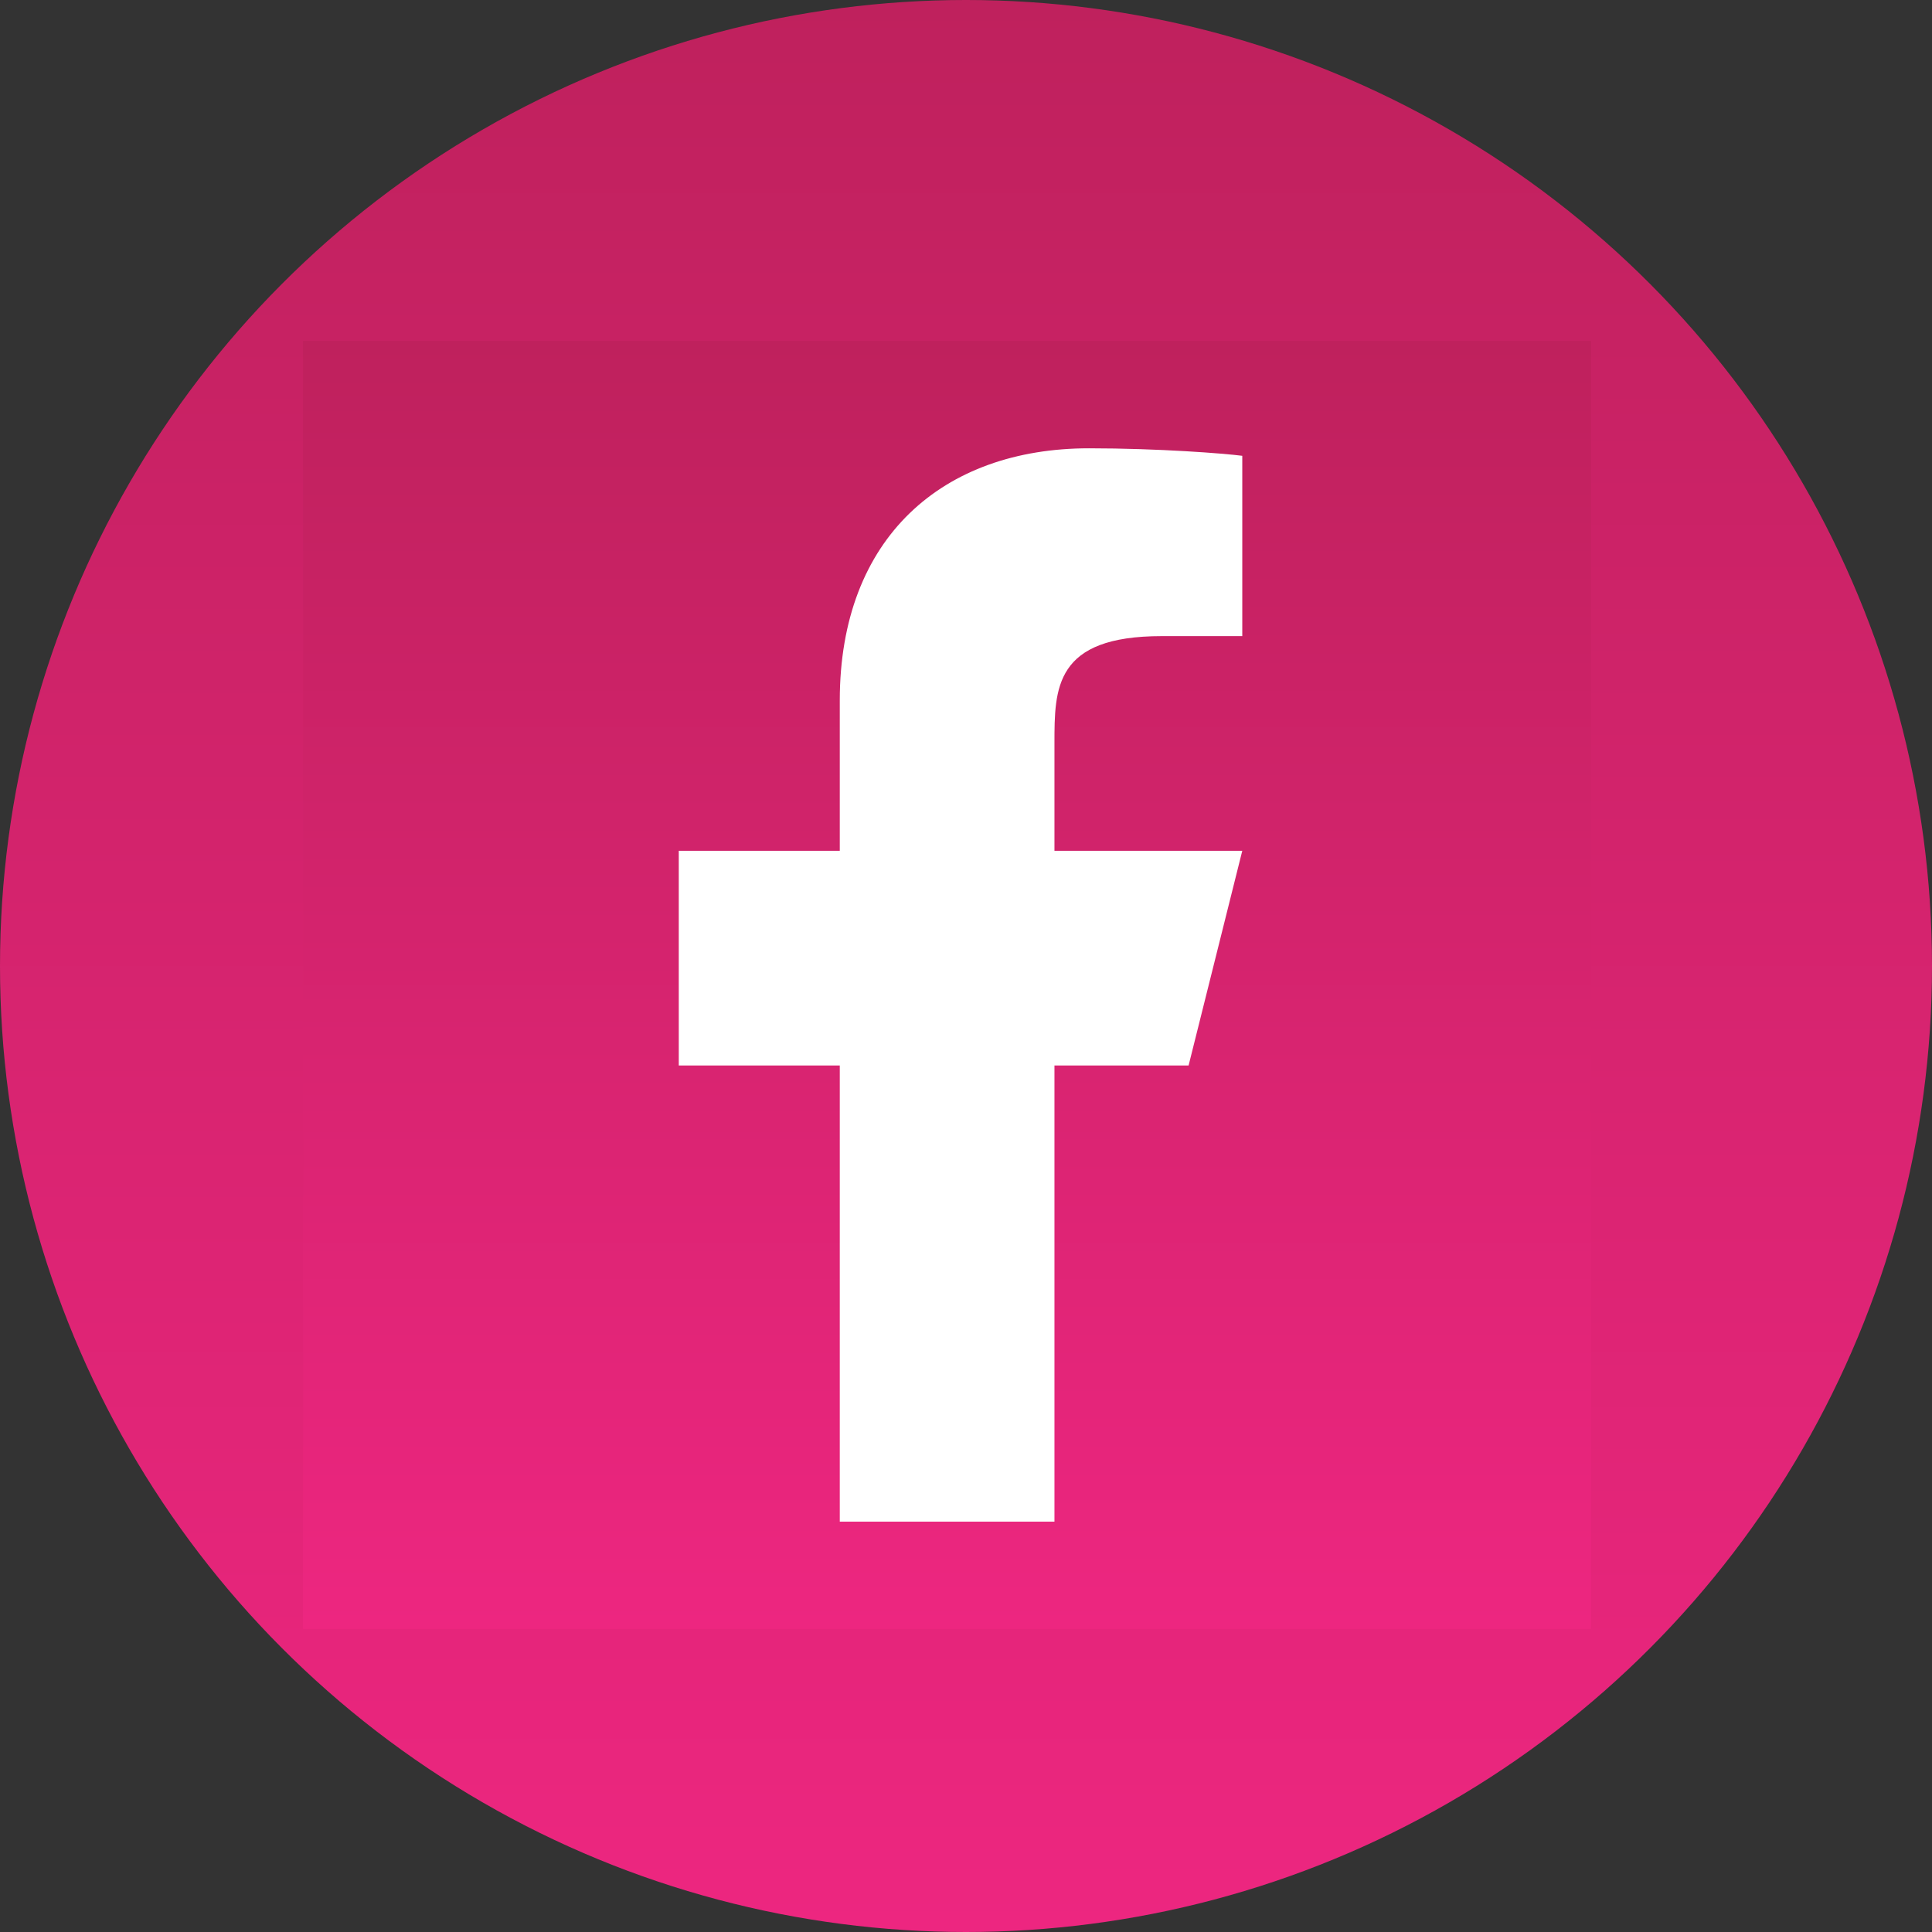
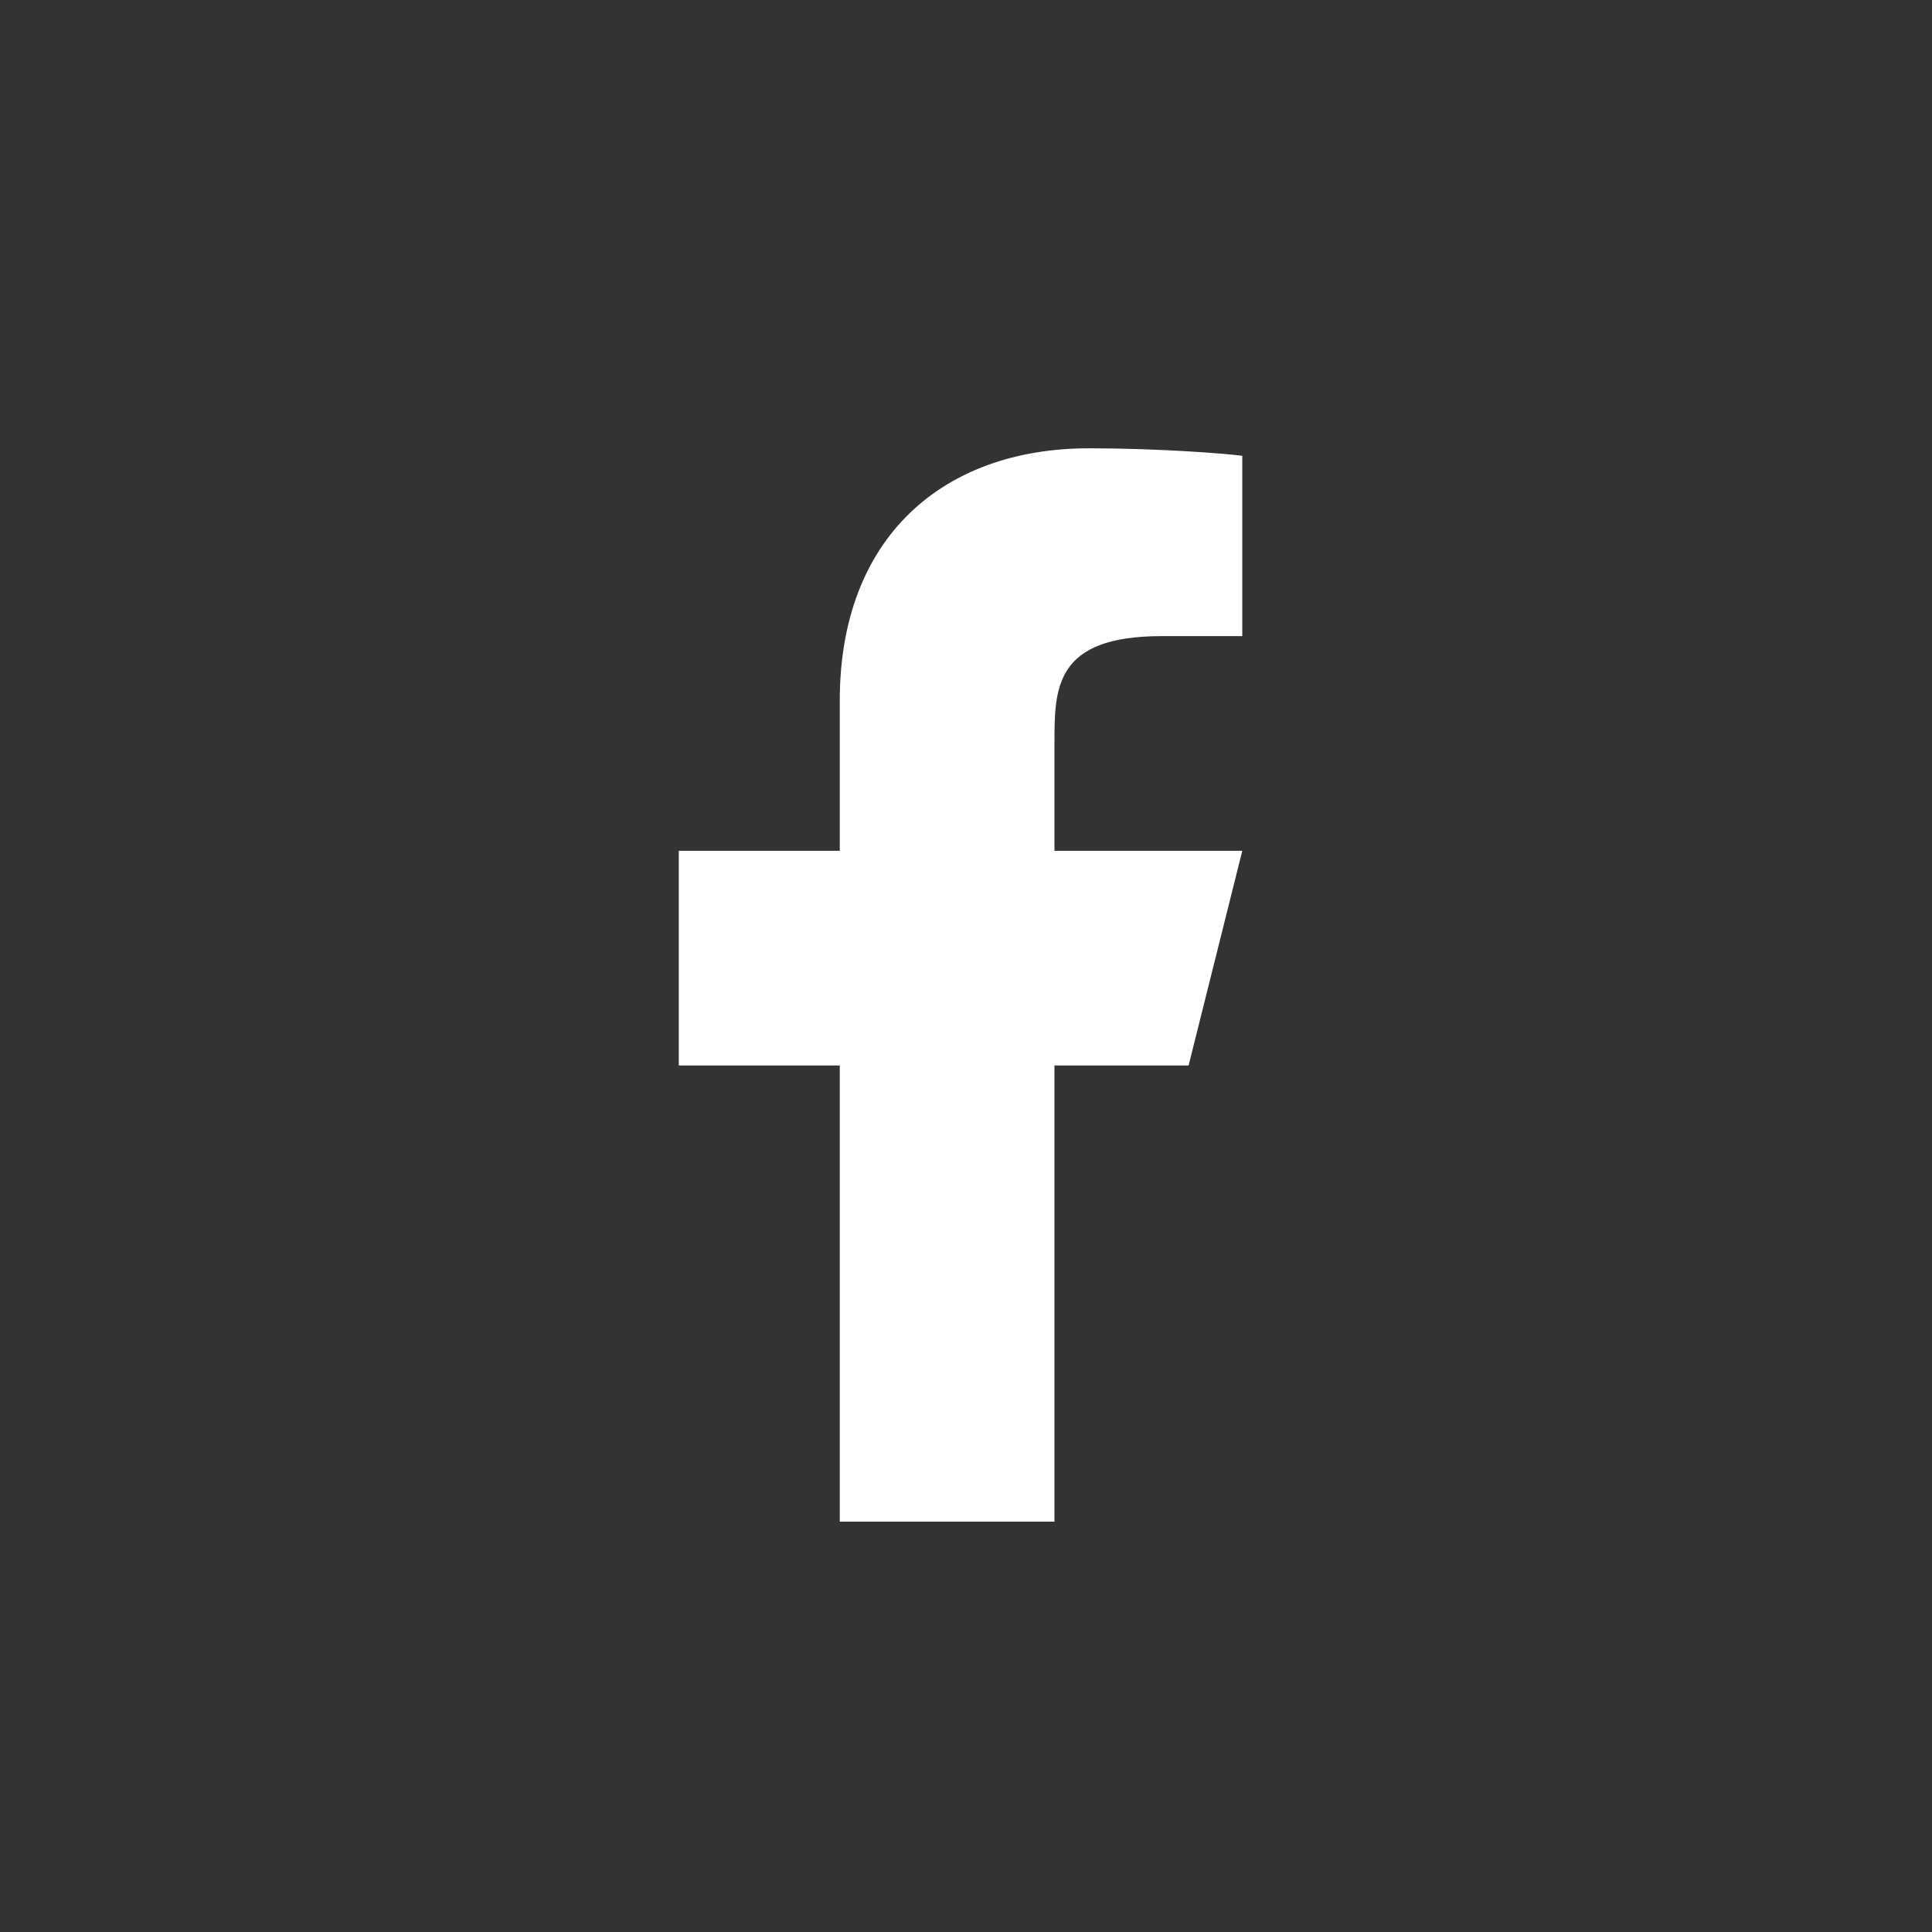
<svg xmlns="http://www.w3.org/2000/svg" width="51" height="51" viewBox="0 0 51 51" fill="none">
  <rect x="0" y="0" width="51" height="51" fill="#333333" stroke="none" />
-   <circle cx="25.5" cy="25.5" r="25.5" fill="url(#paint0_linear_244_463)" />
-   <rect width="34" height="34" transform="translate(8 9)" fill="url(#paint1_linear_244_463)" />
-   <path d="M27.835 28.126H31.376L32.793 22.459H27.835V19.626C27.835 18.166 27.835 16.792 30.668 16.792H32.793V12.032C32.331 11.971 30.587 11.834 28.746 11.834C24.899 11.834 22.168 14.181 22.168 18.492V22.459H17.918V28.126H22.168V40.167H27.835V28.126Z" fill="white" />
+   <path d="M27.835 28.126H31.376L32.793 22.459H27.835V19.626C27.835 18.166 27.835 16.792 30.668 16.792H32.793V12.032C32.331 11.971 30.587 11.834 28.746 11.834C24.899 11.834 22.168 14.181 22.168 18.492V22.459H17.918V28.126H22.168V40.167H27.835Z" fill="white" />
  <defs>
    <linearGradient id="paint0_linear_244_463" x1="25.5" y1="0" x2="25.5" y2="51" gradientUnits="userSpaceOnUse">
      <stop stop-color="#BF215D" />
      <stop offset="1" stop-color="#ED2680" />
    </linearGradient>
    <linearGradient id="paint1_linear_244_463" x1="17" y1="0" x2="17" y2="34" gradientUnits="userSpaceOnUse">
      <stop stop-color="#BF215D" />
      <stop offset="1" stop-color="#ED2680" />
    </linearGradient>
  </defs>
</svg>